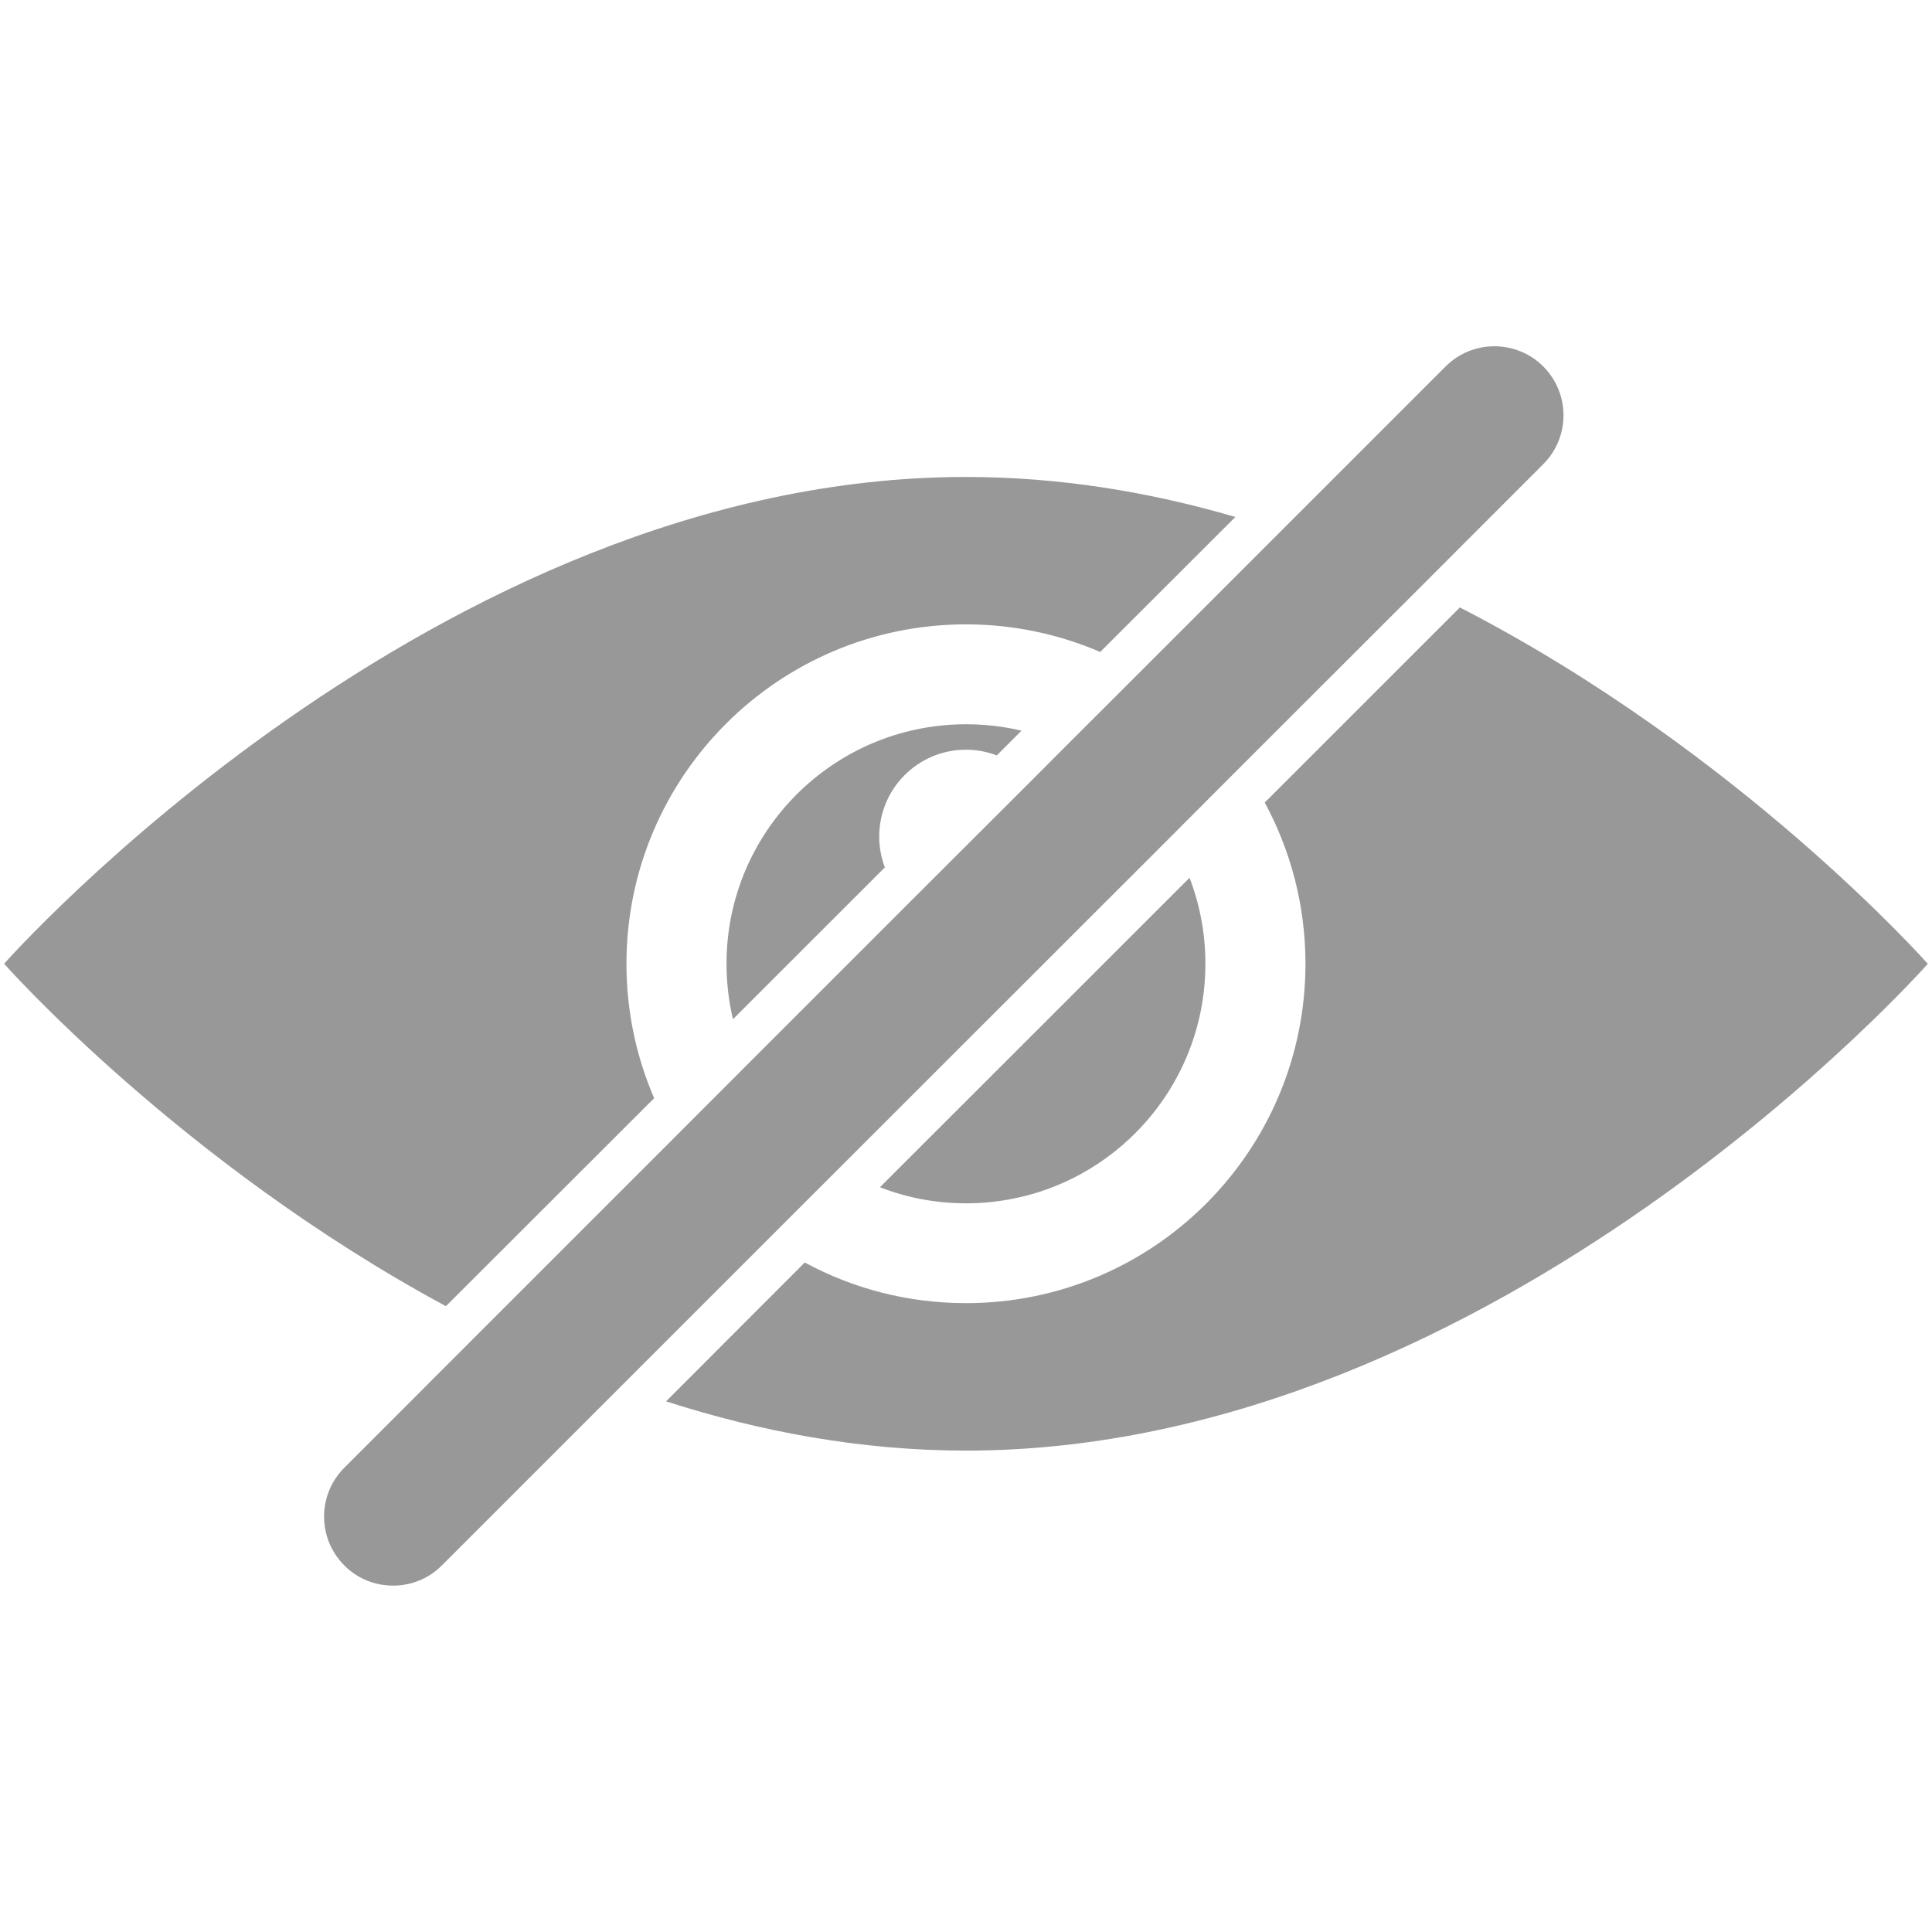
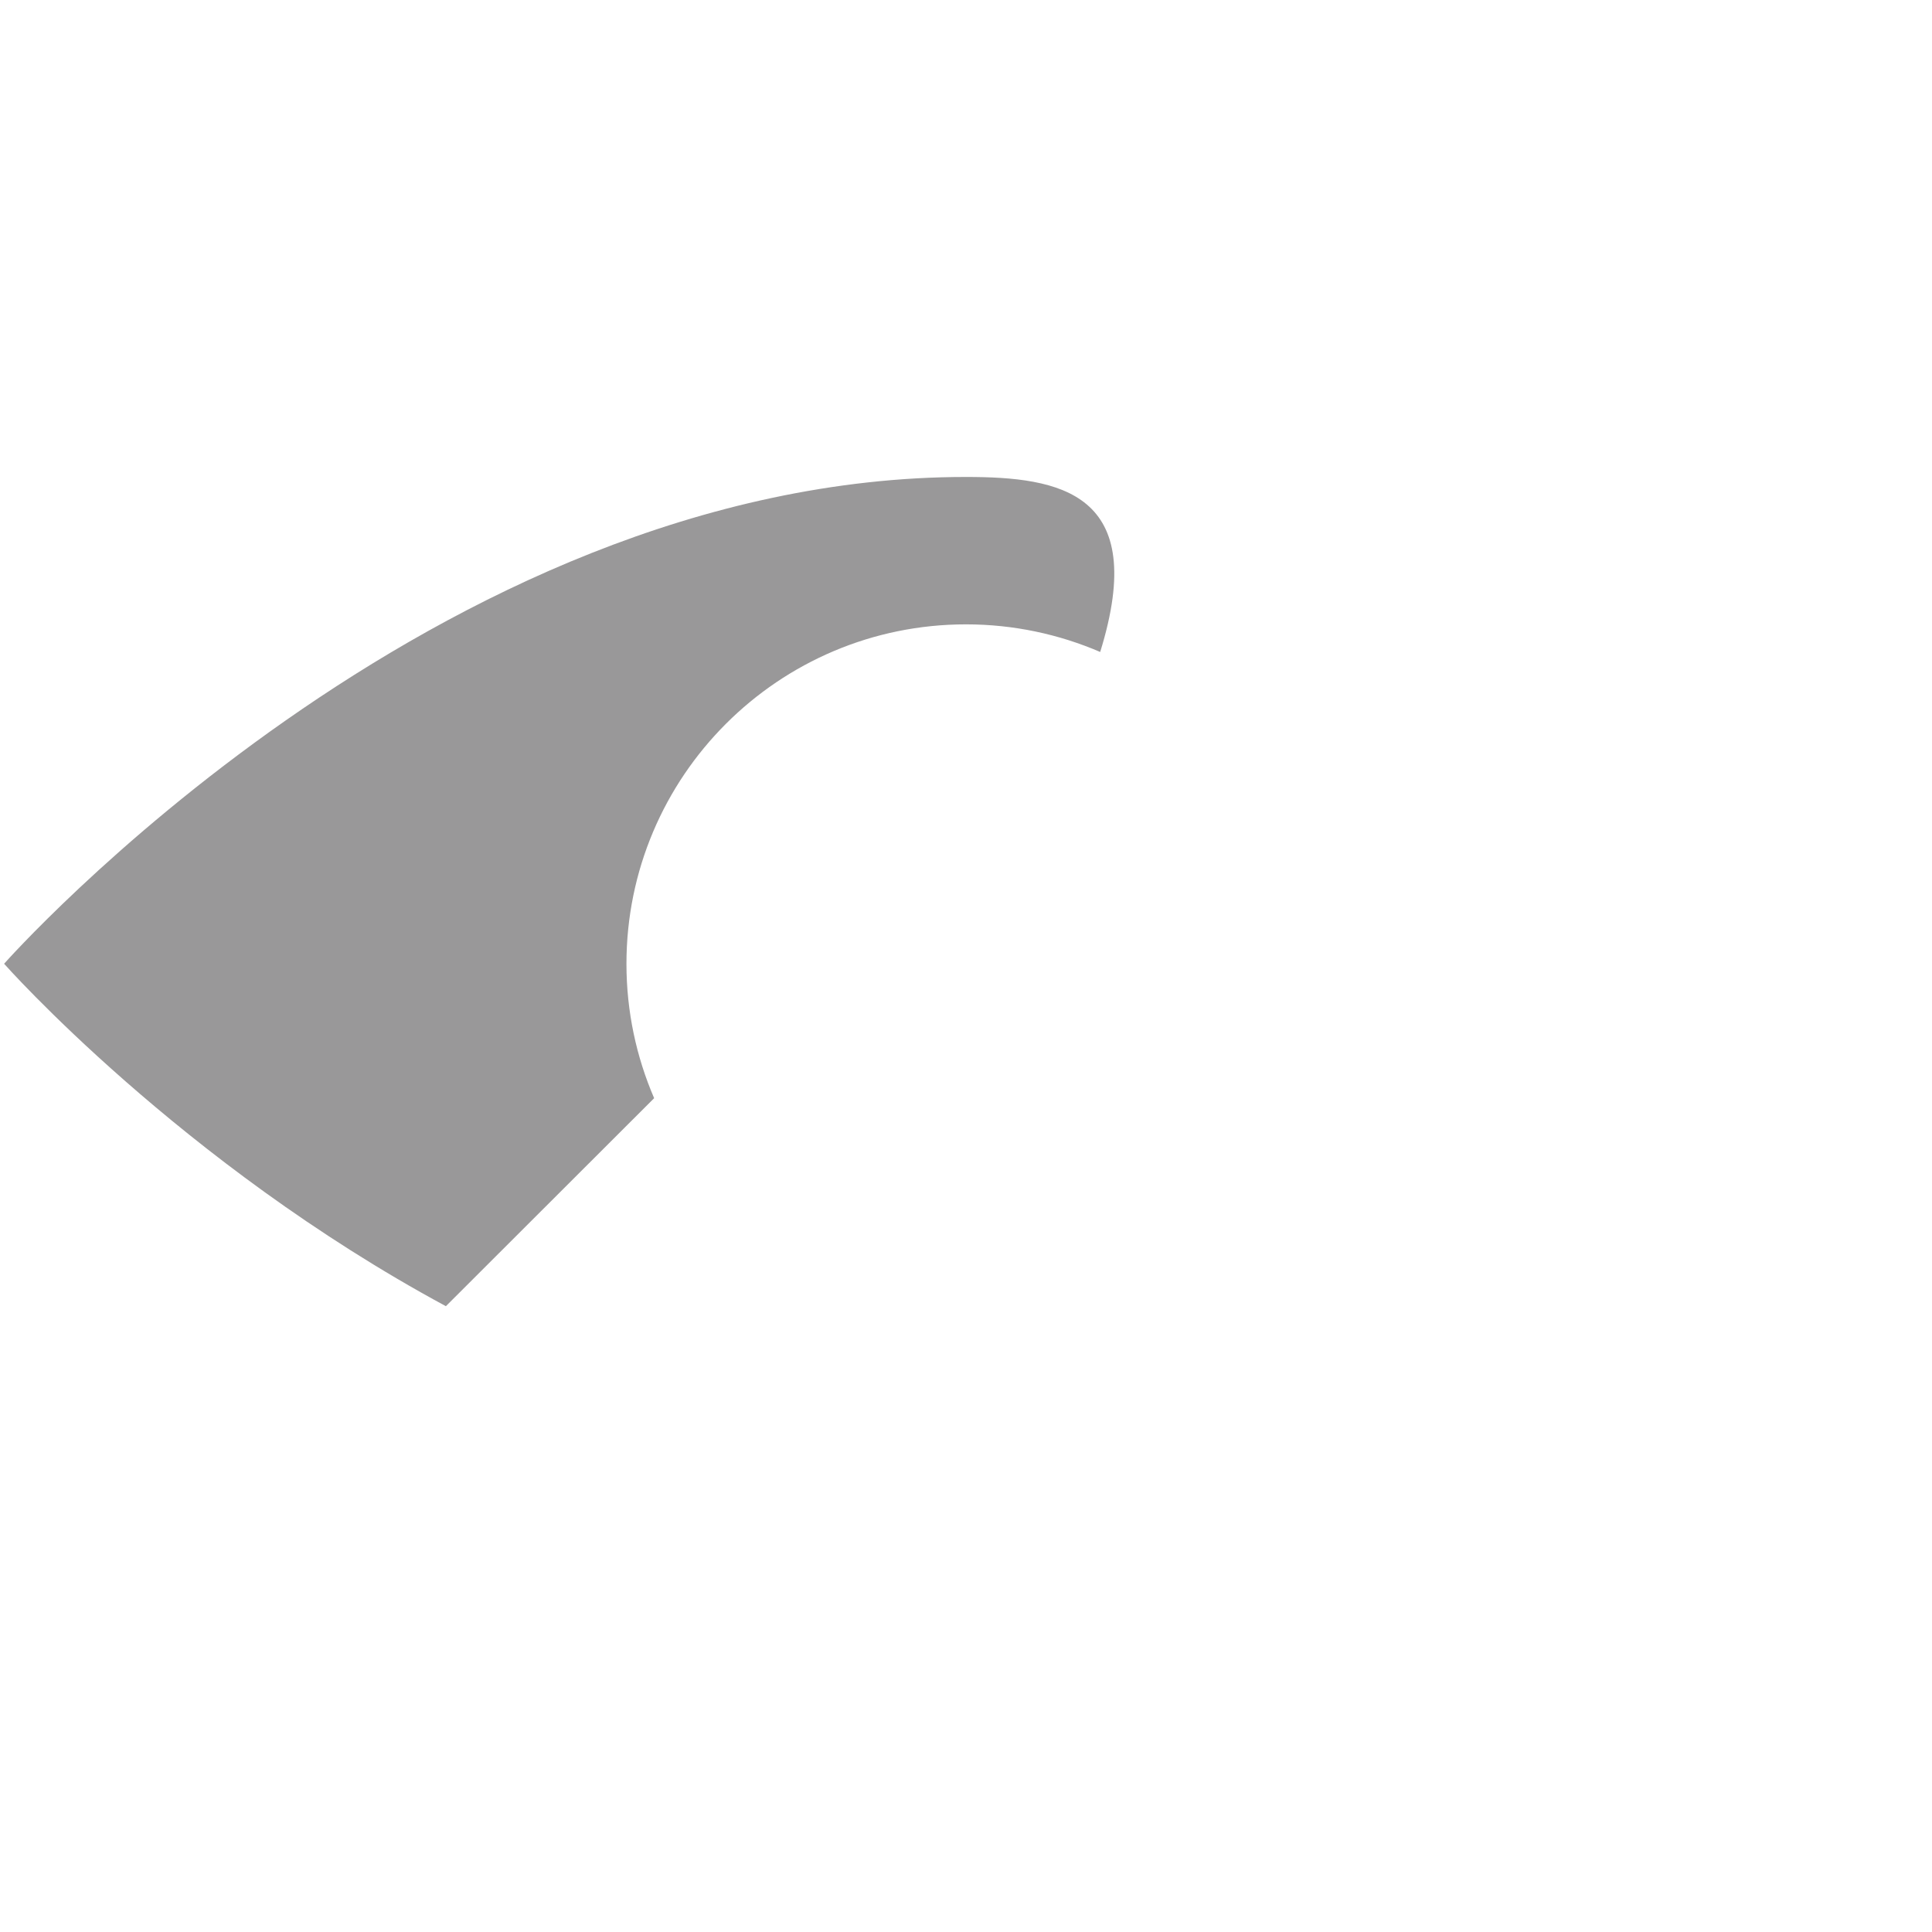
<svg xmlns="http://www.w3.org/2000/svg" version="1.1" id="圖層_1" x="0px" y="0px" width="24px" height="24px" viewBox="0 0 24 24" enable-background="new 0 0 24 24" xml:space="preserve">
  <g id="XMLID_3_">
-     <path id="XMLID_16_" fill="#999899" d="M8.126,13.642c-0.221-0.513-0.344-1.077-0.344-1.669c0-2.328,1.889-4.217,4.218-4.217   c0.591,0,1.156,0.123,1.667,0.343l1.679-1.677C14.284,6.111,13.161,5.925,12,5.925c-6.6,0-11.949,6.047-11.949,6.047   s2.186,2.472,5.488,4.254L8.126,13.642z" />
-     <path id="XMLID_143_" fill="#999899" d="M18.135,7.546l-2.424,2.423c0.322,0.596,0.506,1.278,0.506,2.003   c0,2.329-1.888,4.216-4.216,4.216c-0.727,0-1.408-0.182-2.004-0.505l-1.723,1.725C9.446,17.785,10.699,18.02,12,18.02   c6.6,0,11.948-6.047,11.948-6.047S21.617,9.337,18.135,7.546z" />
-     <path id="XMLID_144_" fill="#999899" d="M12,14.948c1.642,0,2.974-1.332,2.974-2.976c0-0.376-0.07-0.737-0.197-1.068l-3.846,3.844   C11.263,14.878,11.624,14.948,12,14.948z" />
-     <path id="XMLID_145_" fill="#999899" d="M12,9.313c0.134,0,0.263,0.025,0.382,0.071l0.307-0.307   c-0.222-0.053-0.452-0.08-0.688-0.08c-1.644,0-2.976,1.332-2.976,2.975c0,0.237,0.028,0.467,0.08,0.689l1.887-1.886   c-0.045-0.12-0.07-0.249-0.07-0.383C10.922,9.796,11.404,9.313,12,9.313z" />
-     <path id="XMLID_146_" fill="#999899" d="M10.434,14.502l4.098-4.096l0.893-0.895l2.214-2.212l1.532-1.533   c0.335-0.335,0.335-0.878,0-1.214c-0.335-0.334-0.879-0.334-1.213,0l0,0l-2.045,2.045L14.16,8.35l-0.919,0.918l-0.422,0.423   l-1.521,1.519l-2.003,2.003l-0.917,0.918l-2.35,2.35l-1.751,1.752l0,0c-0.335,0.335-0.335,0.878,0,1.213   c0.167,0.169,0.386,0.251,0.606,0.251c0.219,0,0.439-0.082,0.606-0.251l0,0l2.23-2.23l1.819-1.819L10.434,14.502z" />
+     <path id="XMLID_16_" fill="#999899" d="M8.126,13.642c-0.221-0.513-0.344-1.077-0.344-1.669c0-2.328,1.889-4.217,4.218-4.217   c0.591,0,1.156,0.123,1.667,0.343C14.284,6.111,13.161,5.925,12,5.925c-6.6,0-11.949,6.047-11.949,6.047   s2.186,2.472,5.488,4.254L8.126,13.642z" />
  </g>
</svg>